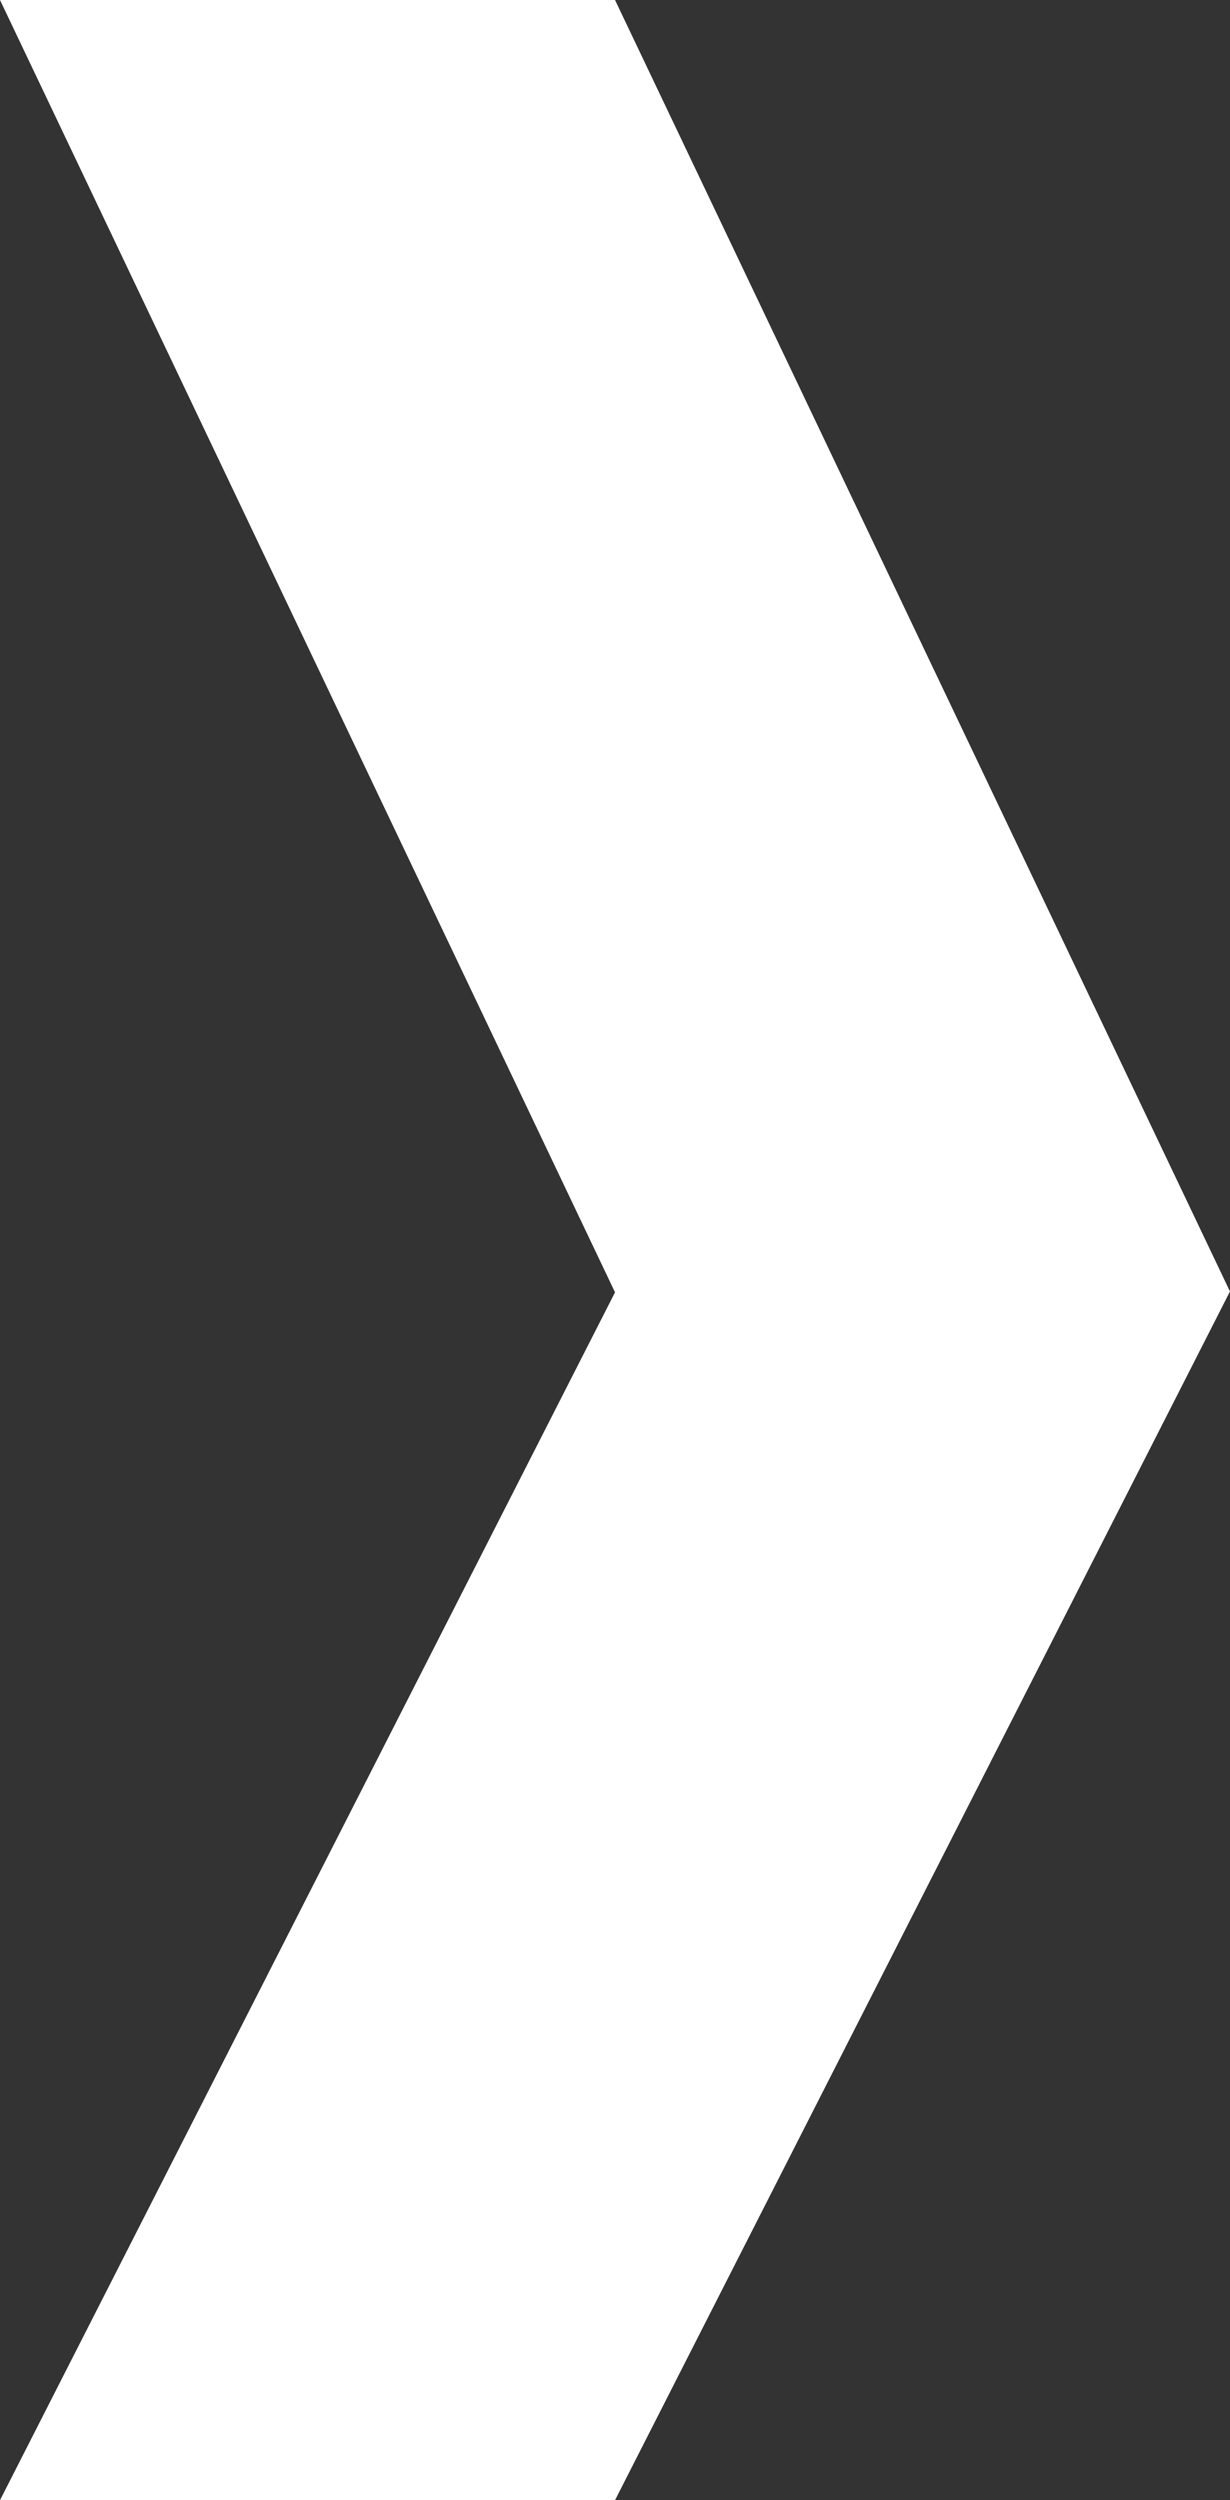
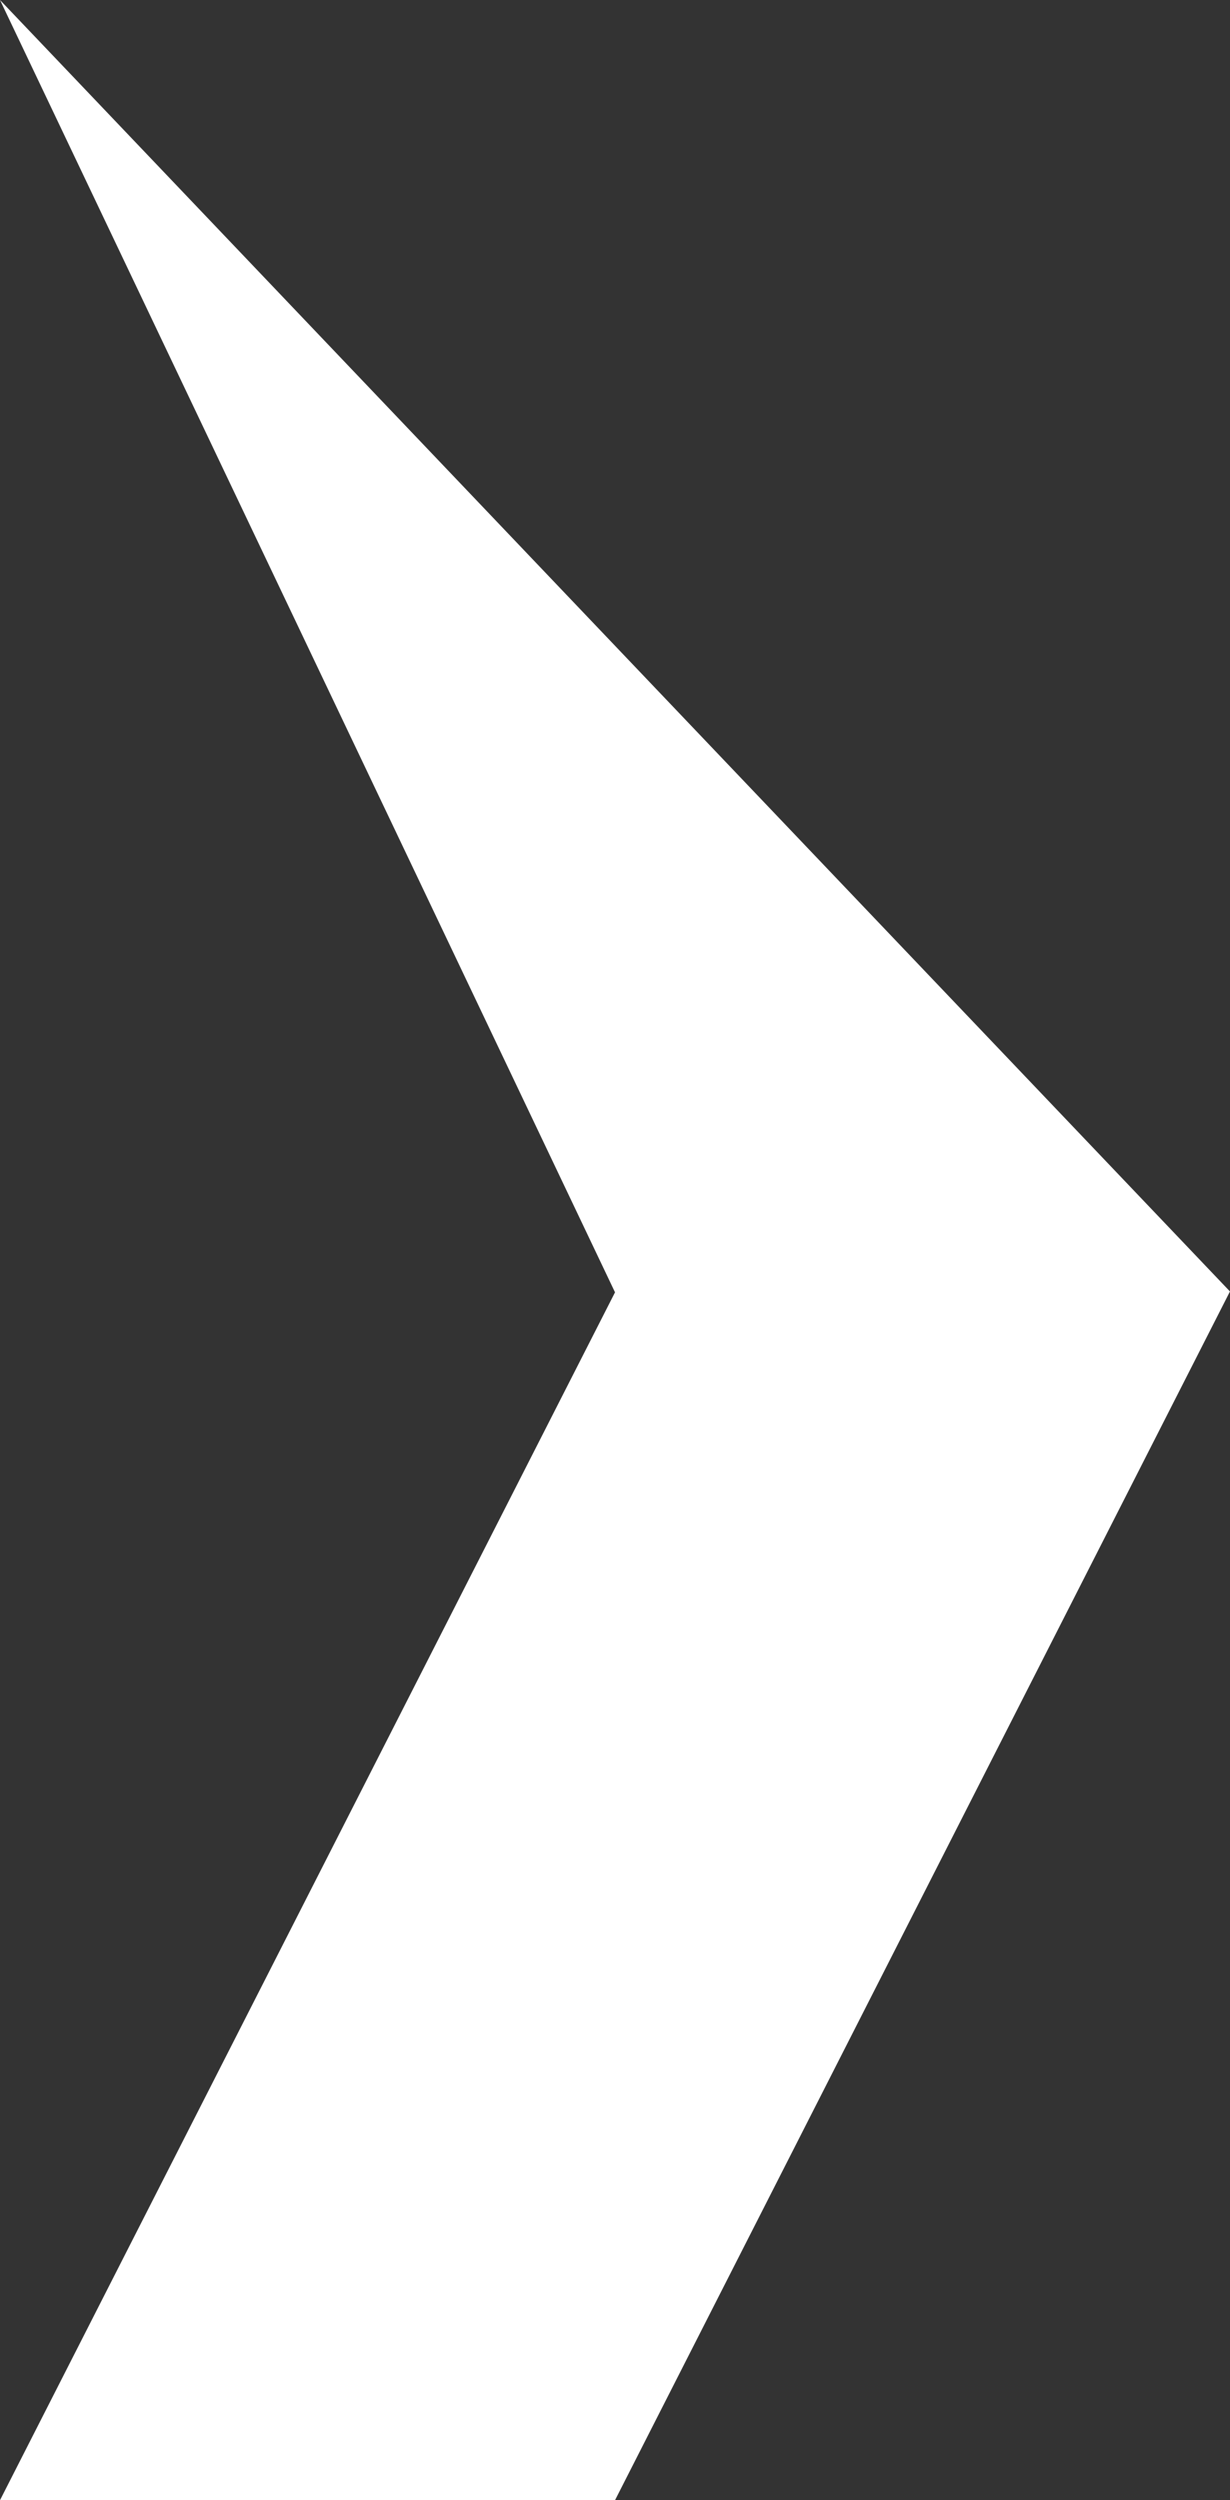
<svg xmlns="http://www.w3.org/2000/svg" width="29.501" height="59.939">
  <rect width="100%" height="100%" fill="#333333" stroke="none" />
-   <path data-name="Path 57" d="M0 0h14.751L29.5 30.961 14.751 59.939H0l14.751-28.957z" fill="#fff" />
+   <path data-name="Path 57" d="M0 0L29.5 30.961 14.751 59.939H0l14.751-28.957z" fill="#fff" />
</svg>